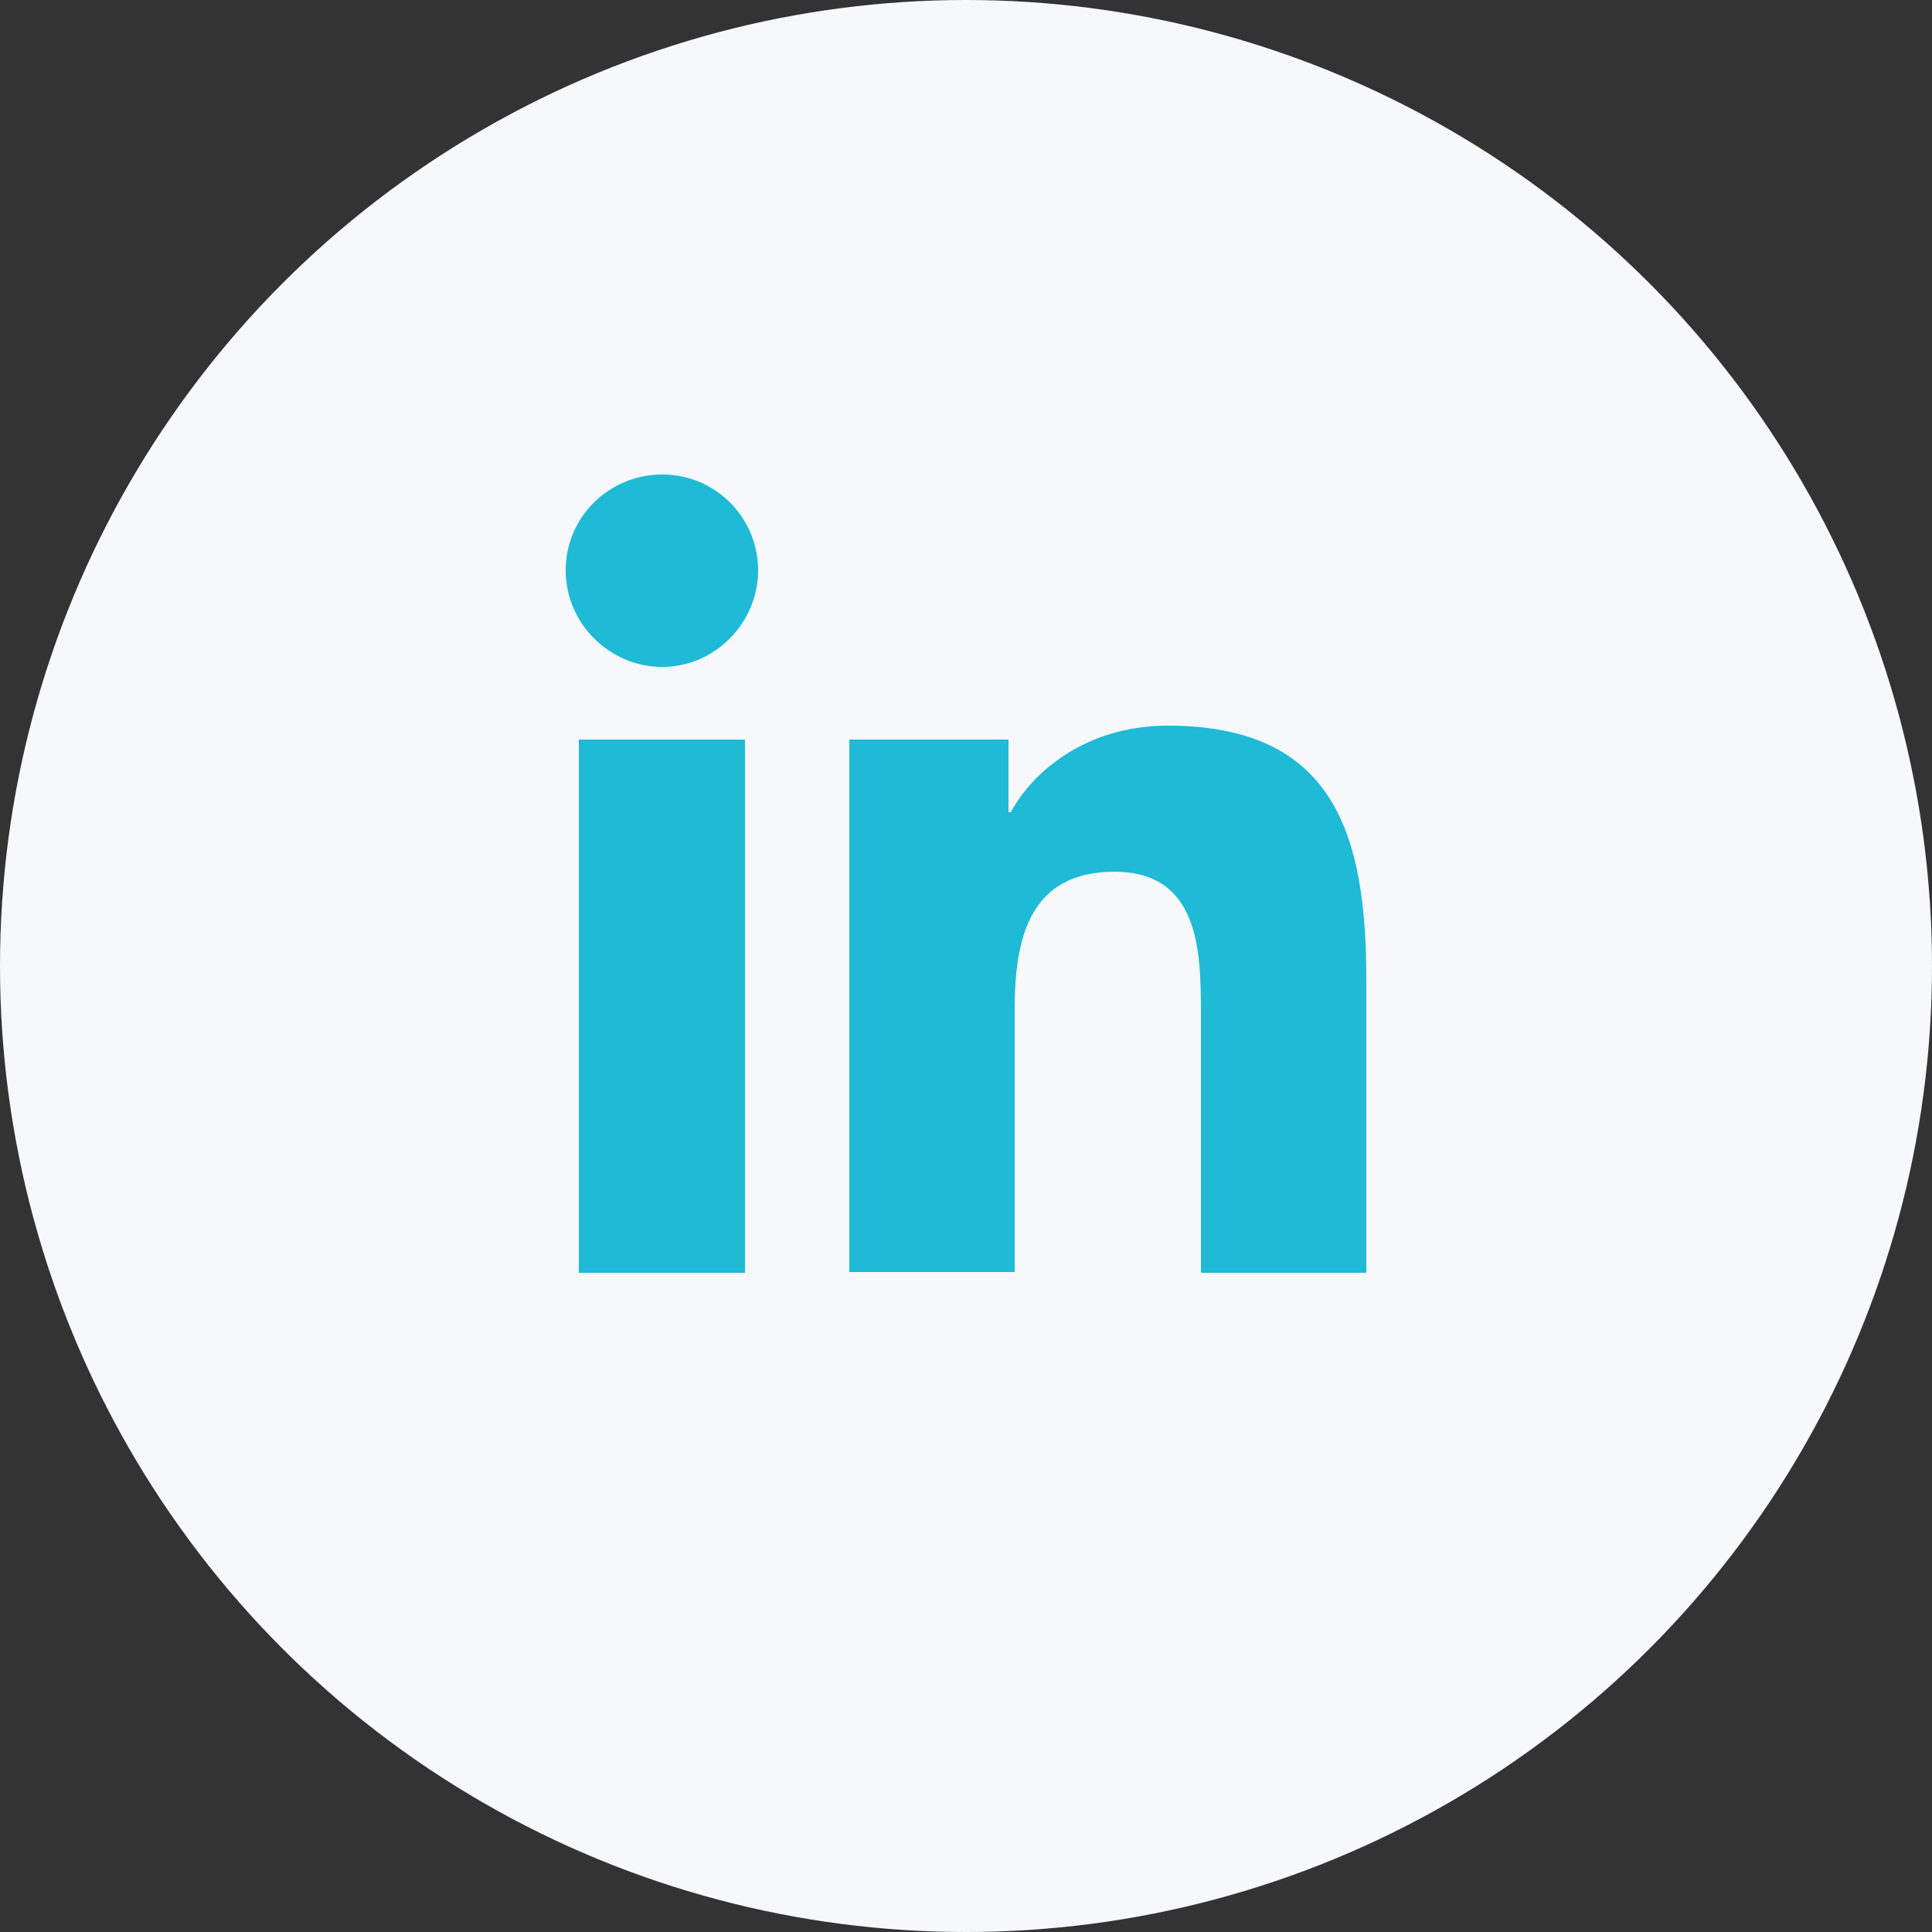
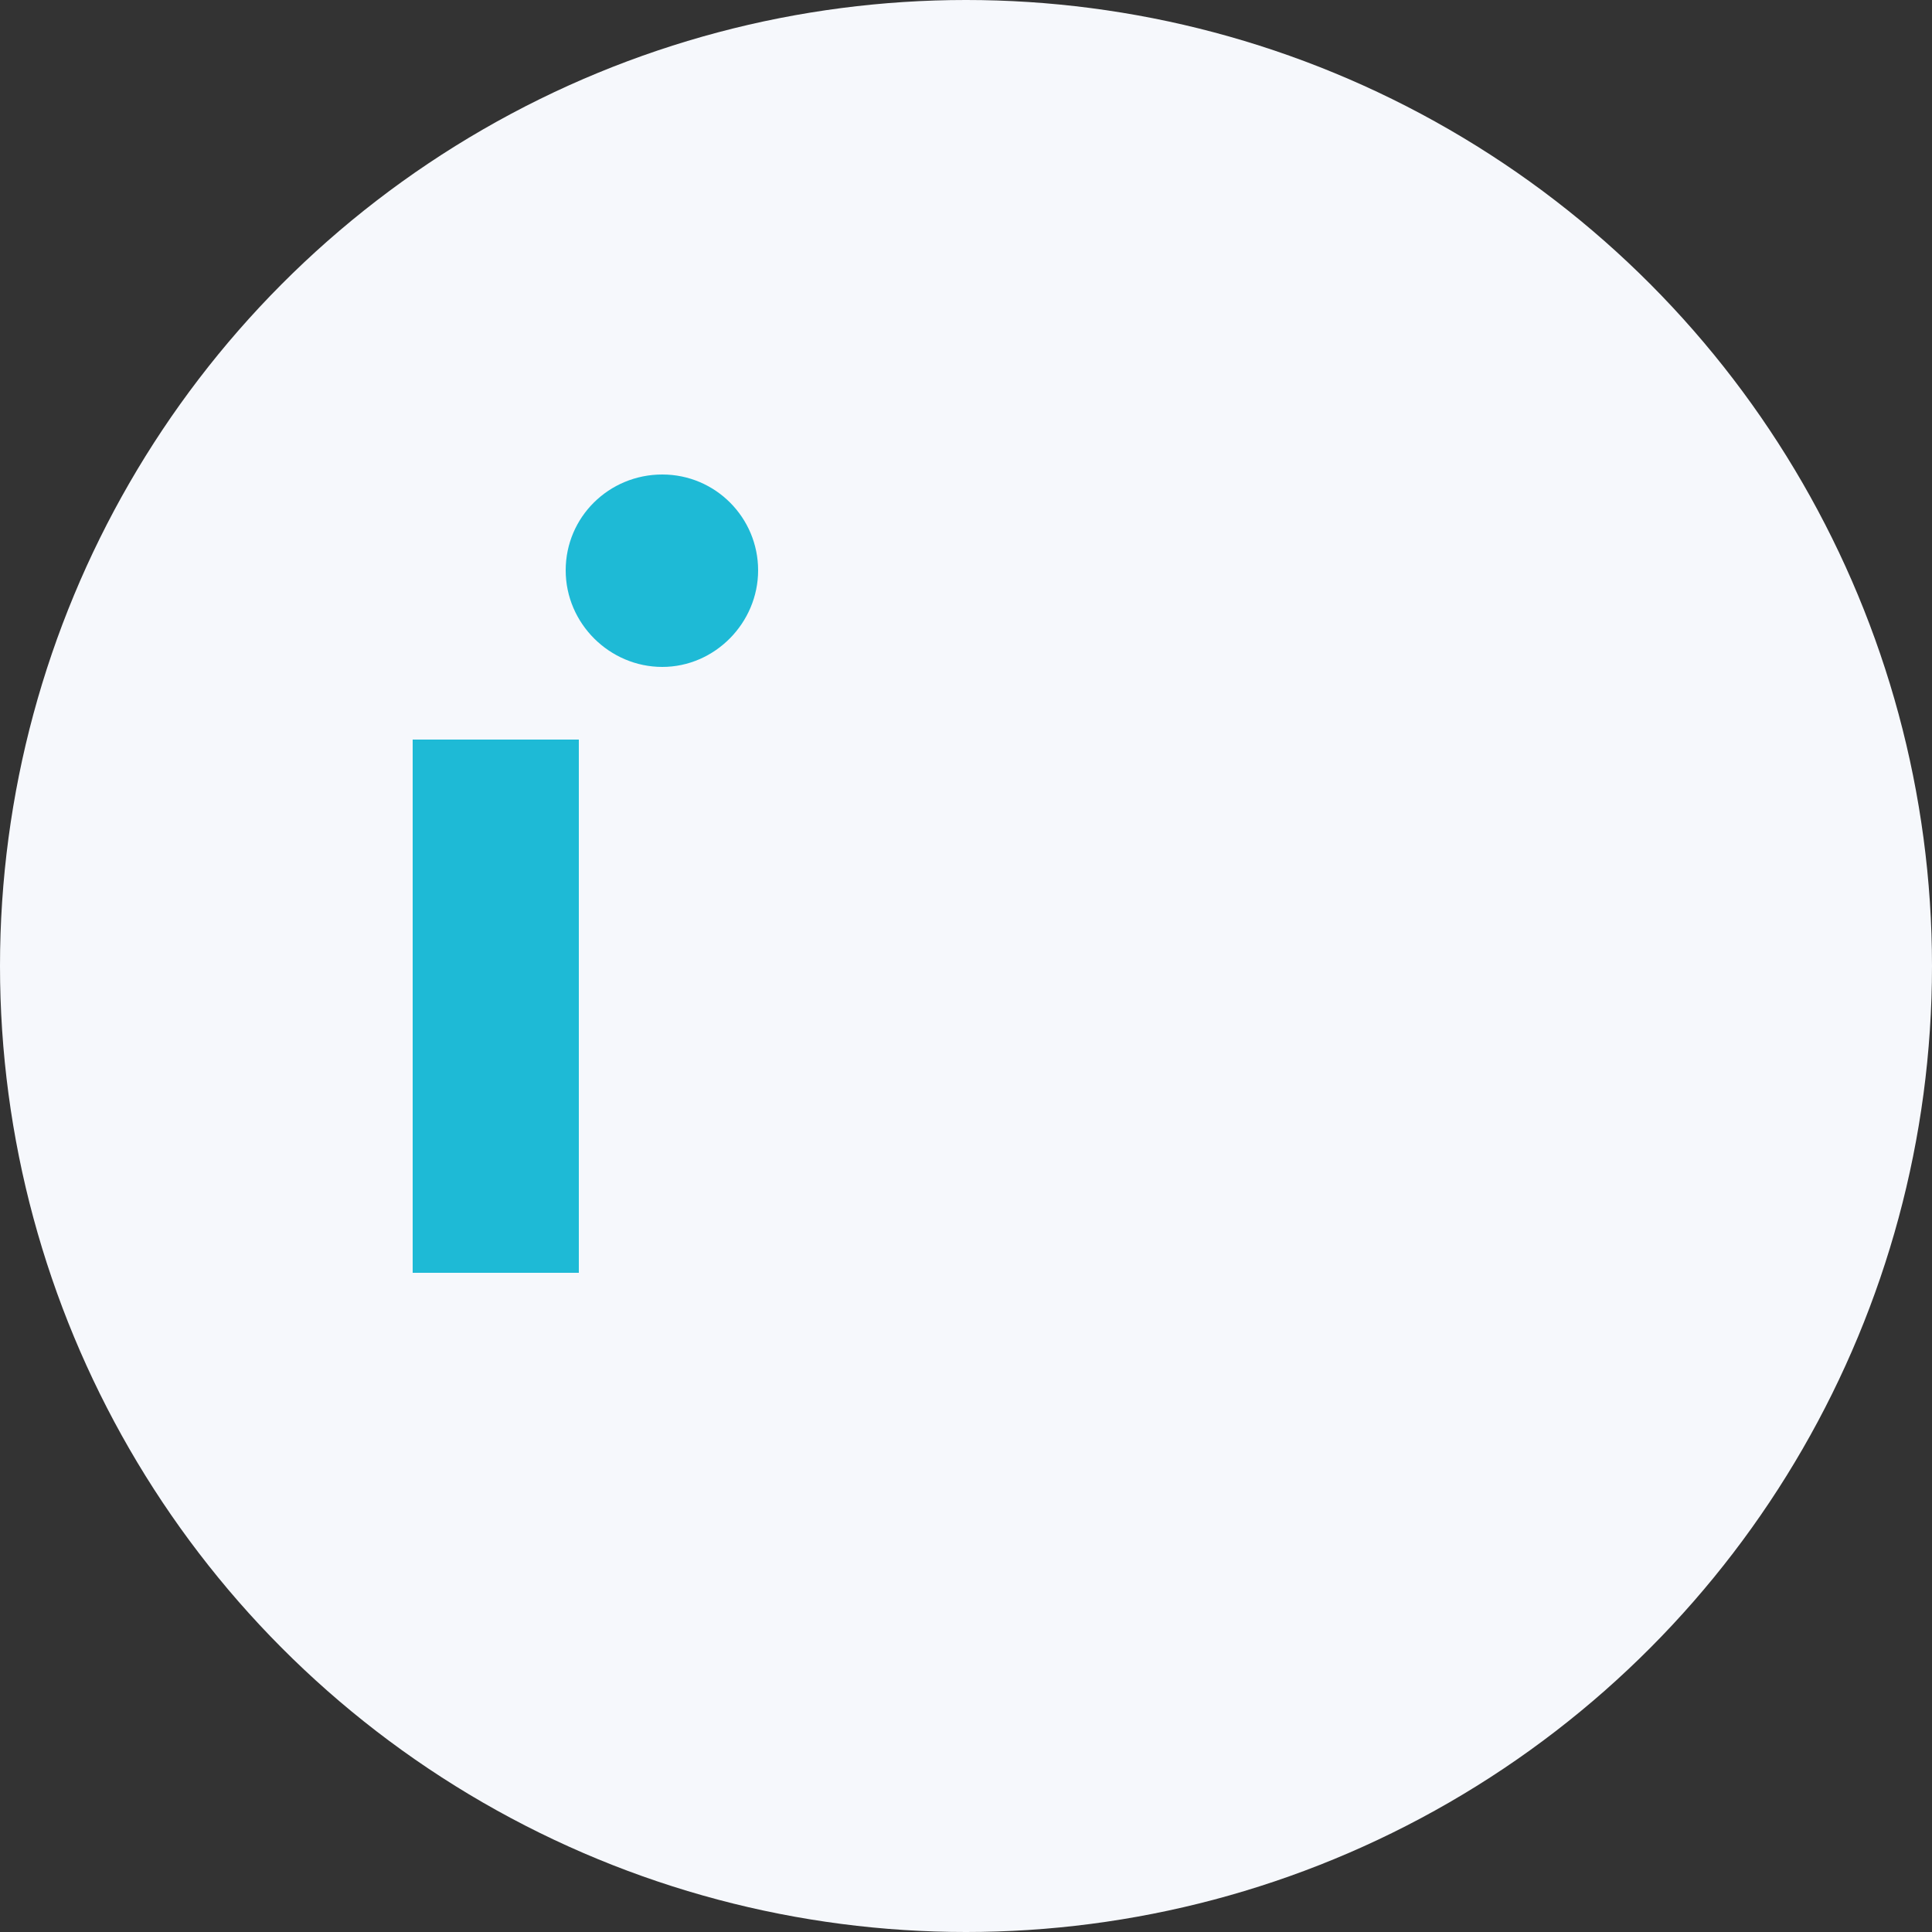
<svg xmlns="http://www.w3.org/2000/svg" id="Layer_1" data-name="Layer 1" viewBox="0 0 25 25">
  <rect x="0" y="0" width="25" height="25" fill="#333333" stroke="none" />
  <defs>
    <style> .cls-1 { fill: #f6f8fc; } .cls-2 { fill: #1ebad6; } </style>
  </defs>
  <circle class="cls-1" cx="12.5" cy="12.5" r="12.5" />
  <g>
-     <path class="cls-2" d="M7.49,9.57h2.15v6.9h-2.15v-6.9ZM8.57,6.14c.69,0,1.24.56,1.24,1.24s-.56,1.25-1.24,1.25-1.25-.56-1.25-1.25.56-1.24,1.25-1.24" />
-     <path class="cls-2" d="M10.99,9.57h2.06v.94h.03c.29-.54.99-1.12,2.03-1.12,2.17,0,2.57,1.43,2.57,3.29v3.79h-2.14v-3.36c0-.8-.02-1.83-1.12-1.83s-1.29.87-1.29,1.77v3.41h-2.14v-6.9Z" />
+     <path class="cls-2" d="M7.49,9.57v6.9h-2.15v-6.9ZM8.57,6.14c.69,0,1.24.56,1.24,1.24s-.56,1.25-1.24,1.25-1.25-.56-1.25-1.25.56-1.24,1.25-1.24" />
  </g>
</svg>